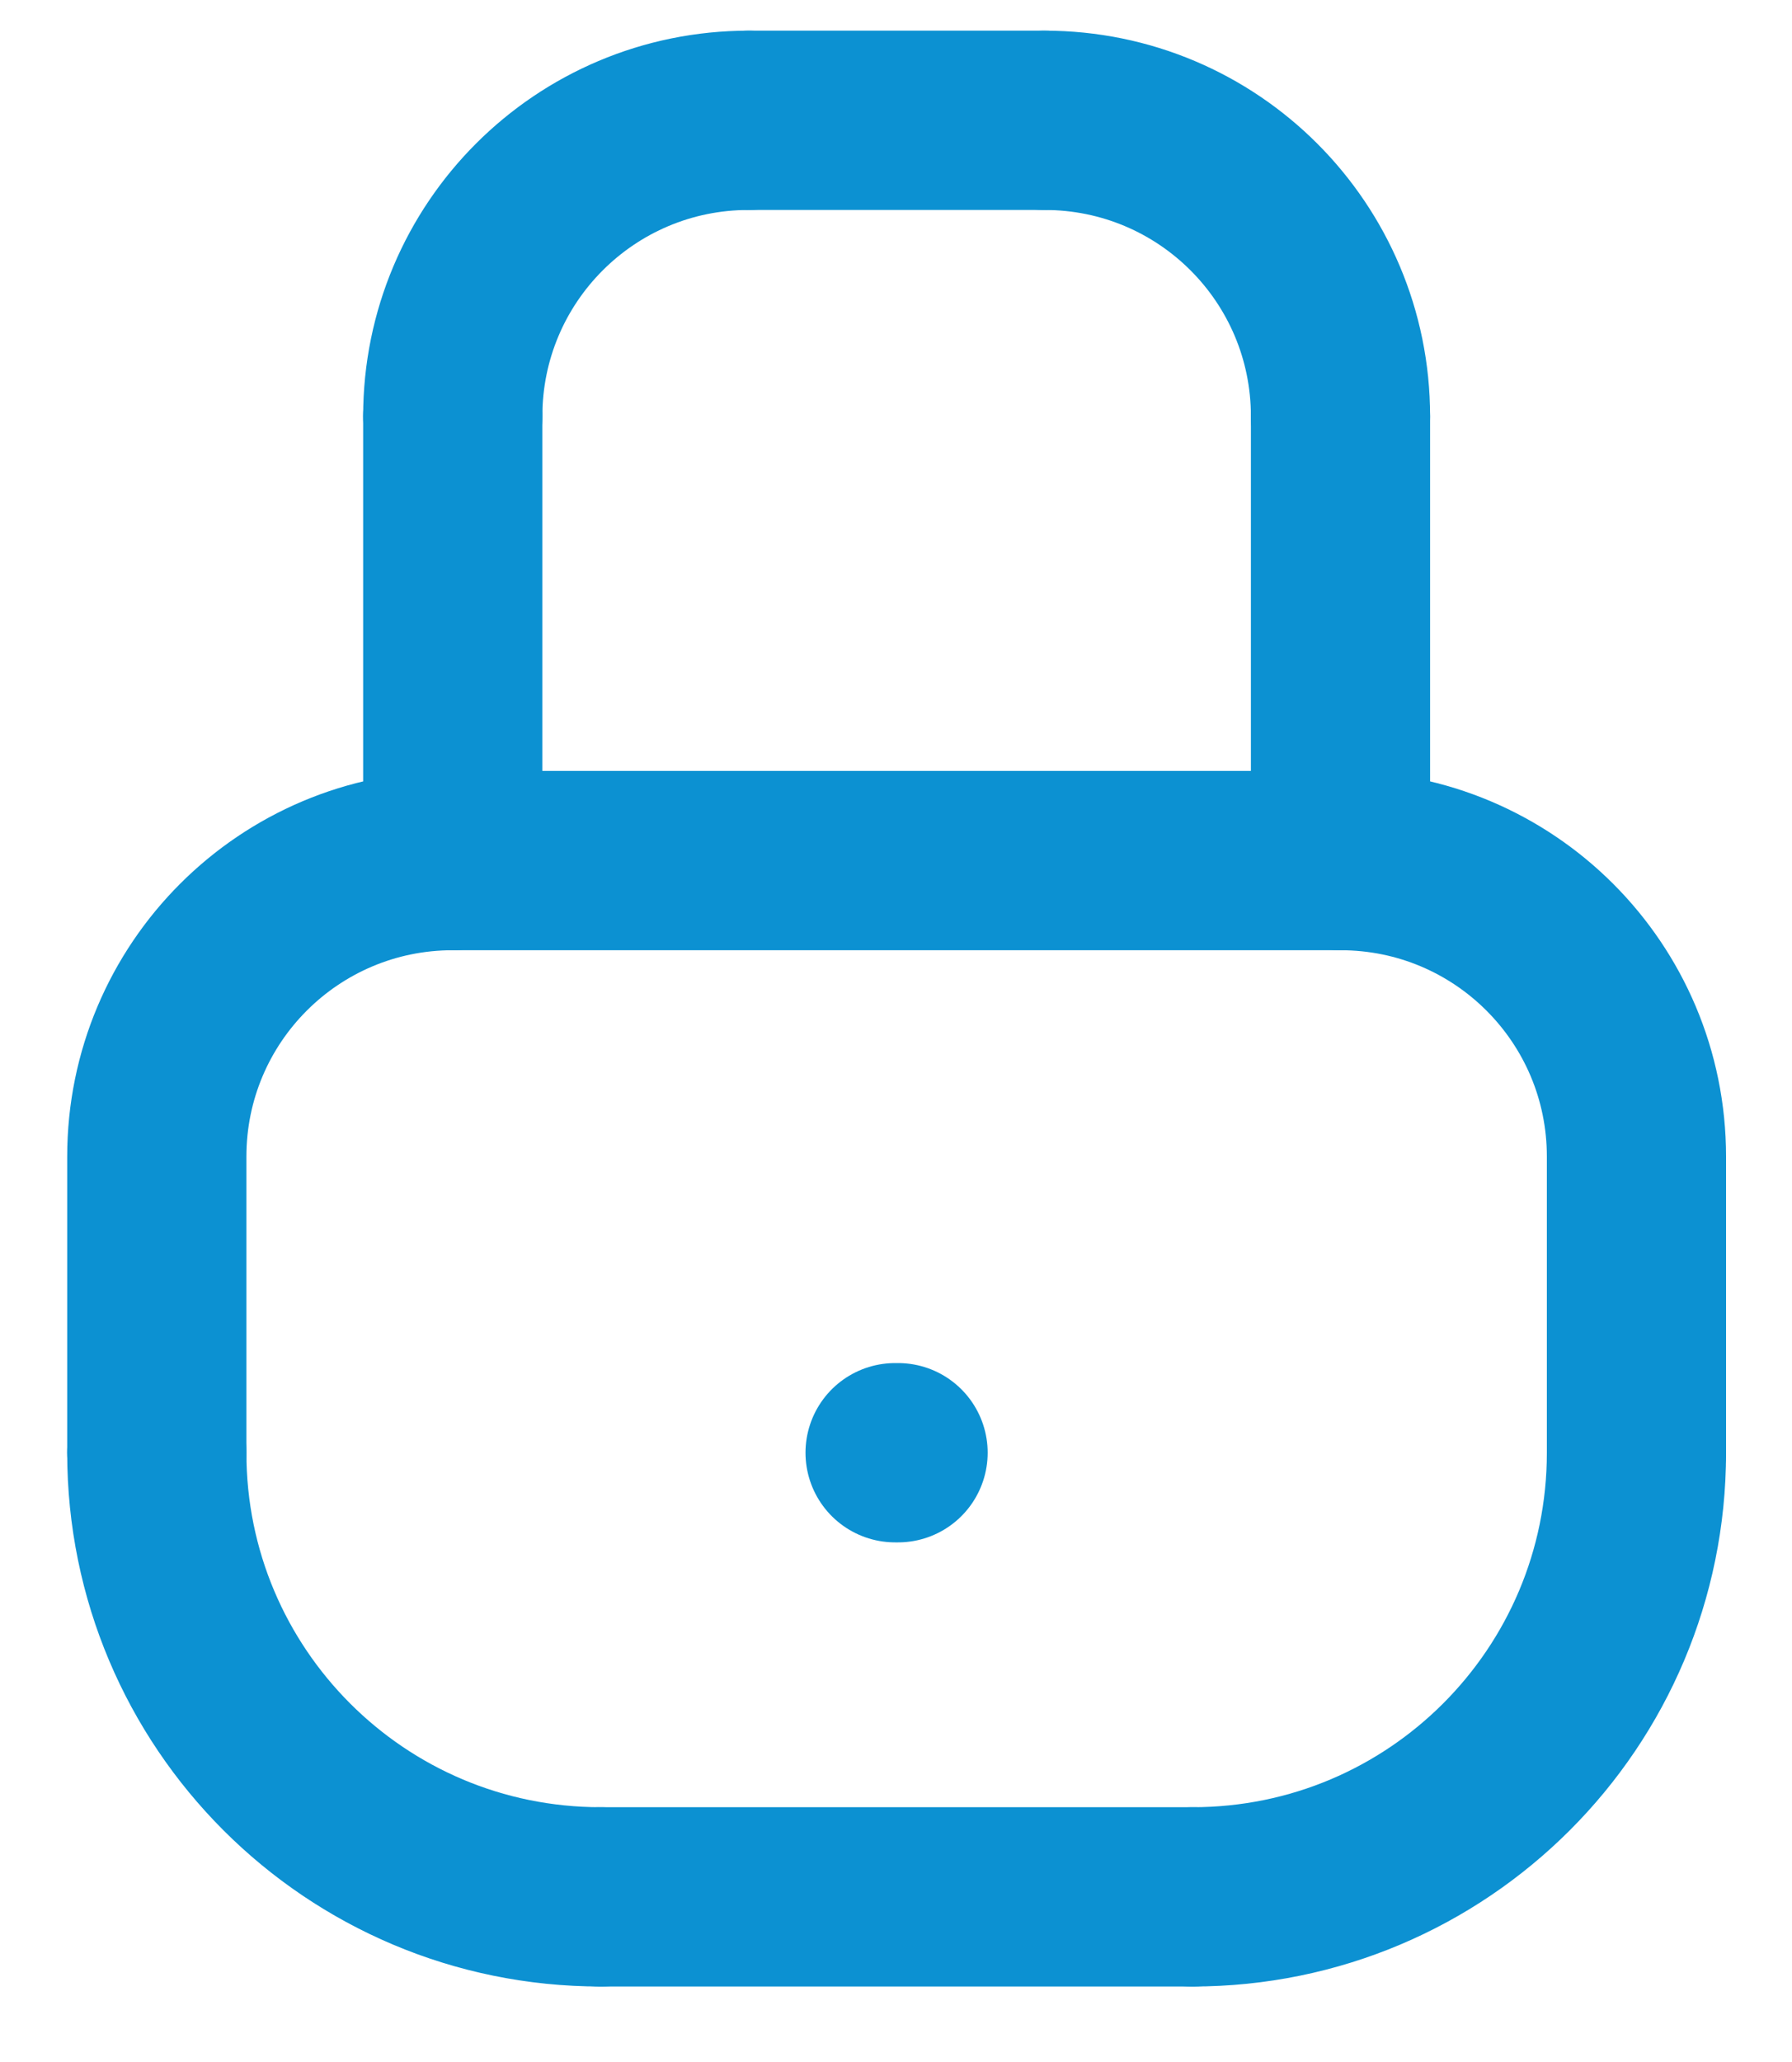
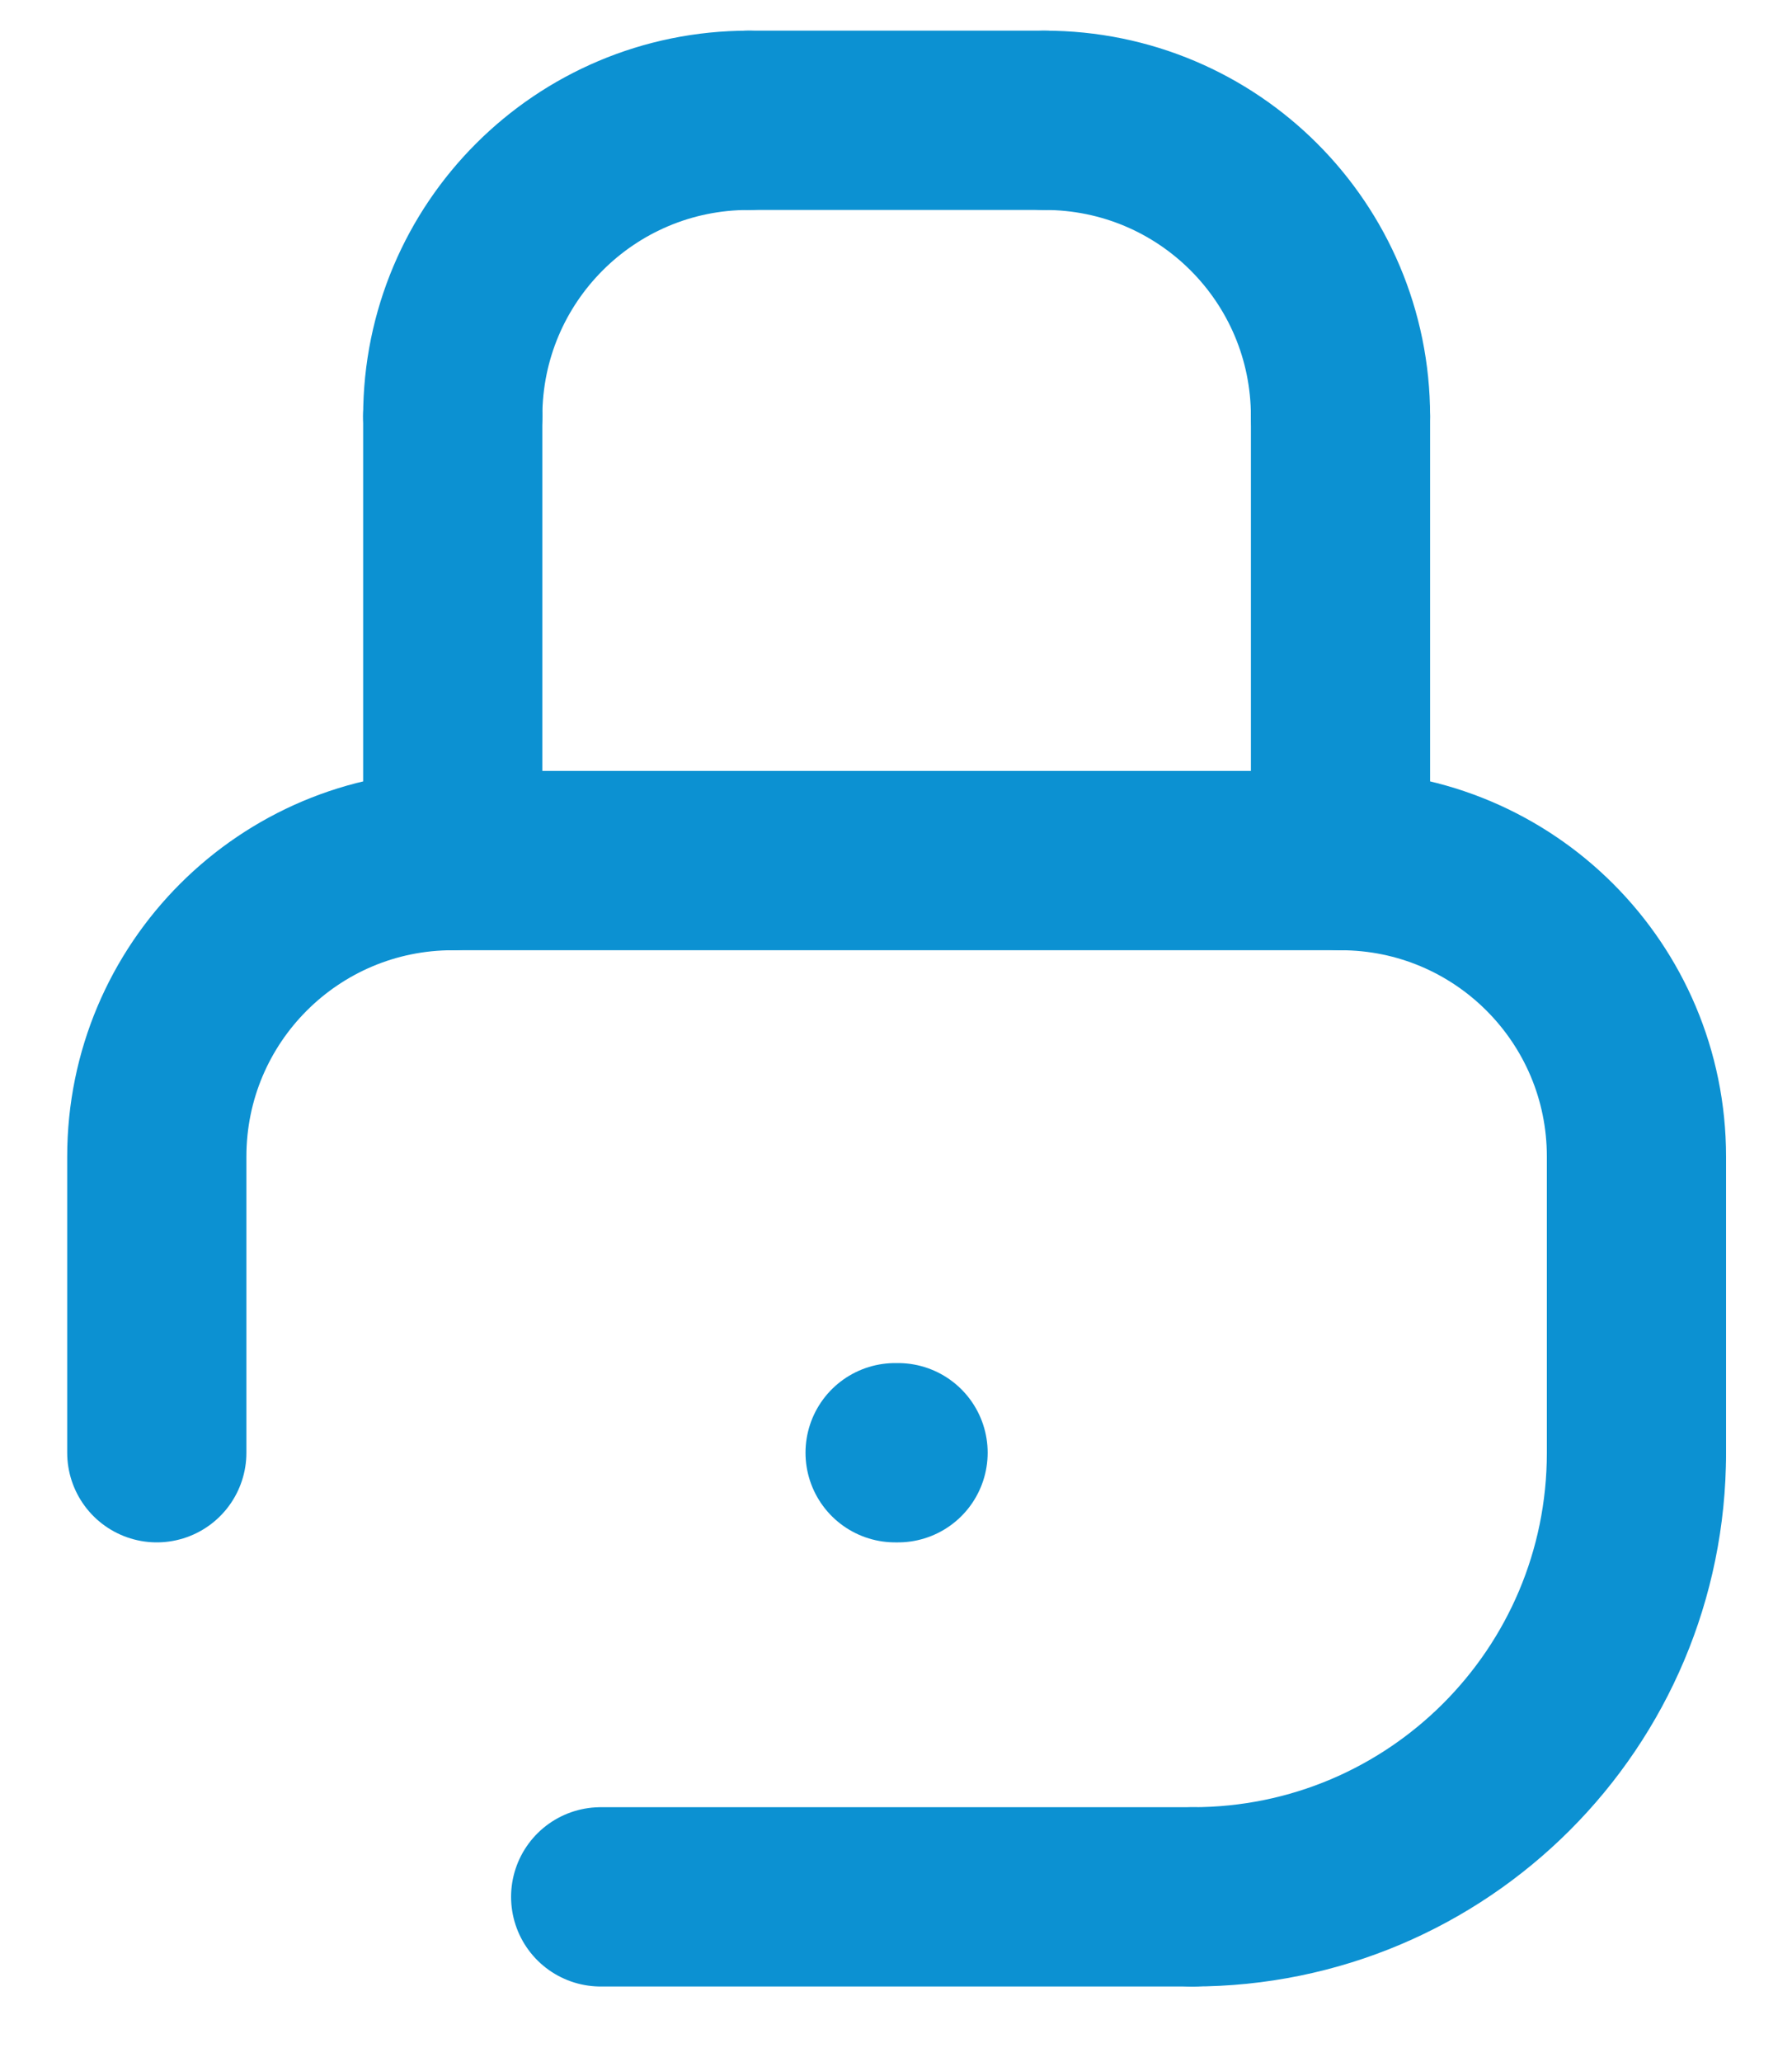
<svg xmlns="http://www.w3.org/2000/svg" width="20px" height="23px" viewBox="0 0 20 23" version="1.1">
  <title>88D54B9B-33B0-4B37-98CD-9A135A37F586</title>
  <g id="Homepage" stroke="none" stroke-width="1" fill="none" fill-rule="evenodd" stroke-linecap="round" stroke-linejoin="round">
    <g transform="translate(-1124, -3340)" id="secure" stroke="#0C91D2" stroke-width="2">
      <g transform="translate(1125.75, 3341.25)">
        <path d="M16.514,14.954 L16.514,11.651 C16.514,9.826 15.037,8.349 13.211,8.349 L3.303,8.349 C1.477,8.349 0,9.826 0,11.651 L0,14.954" id="Stroke-5" />
        <line x1="4.954" y1="19.908" x2="11.56" y2="19.908" id="Stroke-7" />
        <line x1="13.211" y1="3.394" x2="13.211" y2="8.349" id="Stroke-9" />
        <line x1="3.303" y1="8.349" x2="3.303" y2="3.394" id="Stroke-11" />
        <path d="M3.303,3.394 C3.303,1.569 4.78,0.092 6.606,0.092" id="Stroke-13" />
        <path d="M13.211,3.394 C13.211,1.569 11.734,0.092 9.908,0.092" id="Stroke-15" />
        <line x1="6.606" y1="0.092" x2="9.908" y2="0.092" id="Stroke-17" />
-         <path d="M0,14.954 C0,17.692 2.216,19.908 4.954,19.908" id="Stroke-19" />
        <path d="M16.514,14.954 C16.514,17.692 14.298,19.908 11.56,19.908" id="Stroke-21" />
        <line x1="8.24" y1="14.954" x2="8.273" y2="14.954" id="Stroke-23" />
      </g>
    </g>
  </g>
</svg>